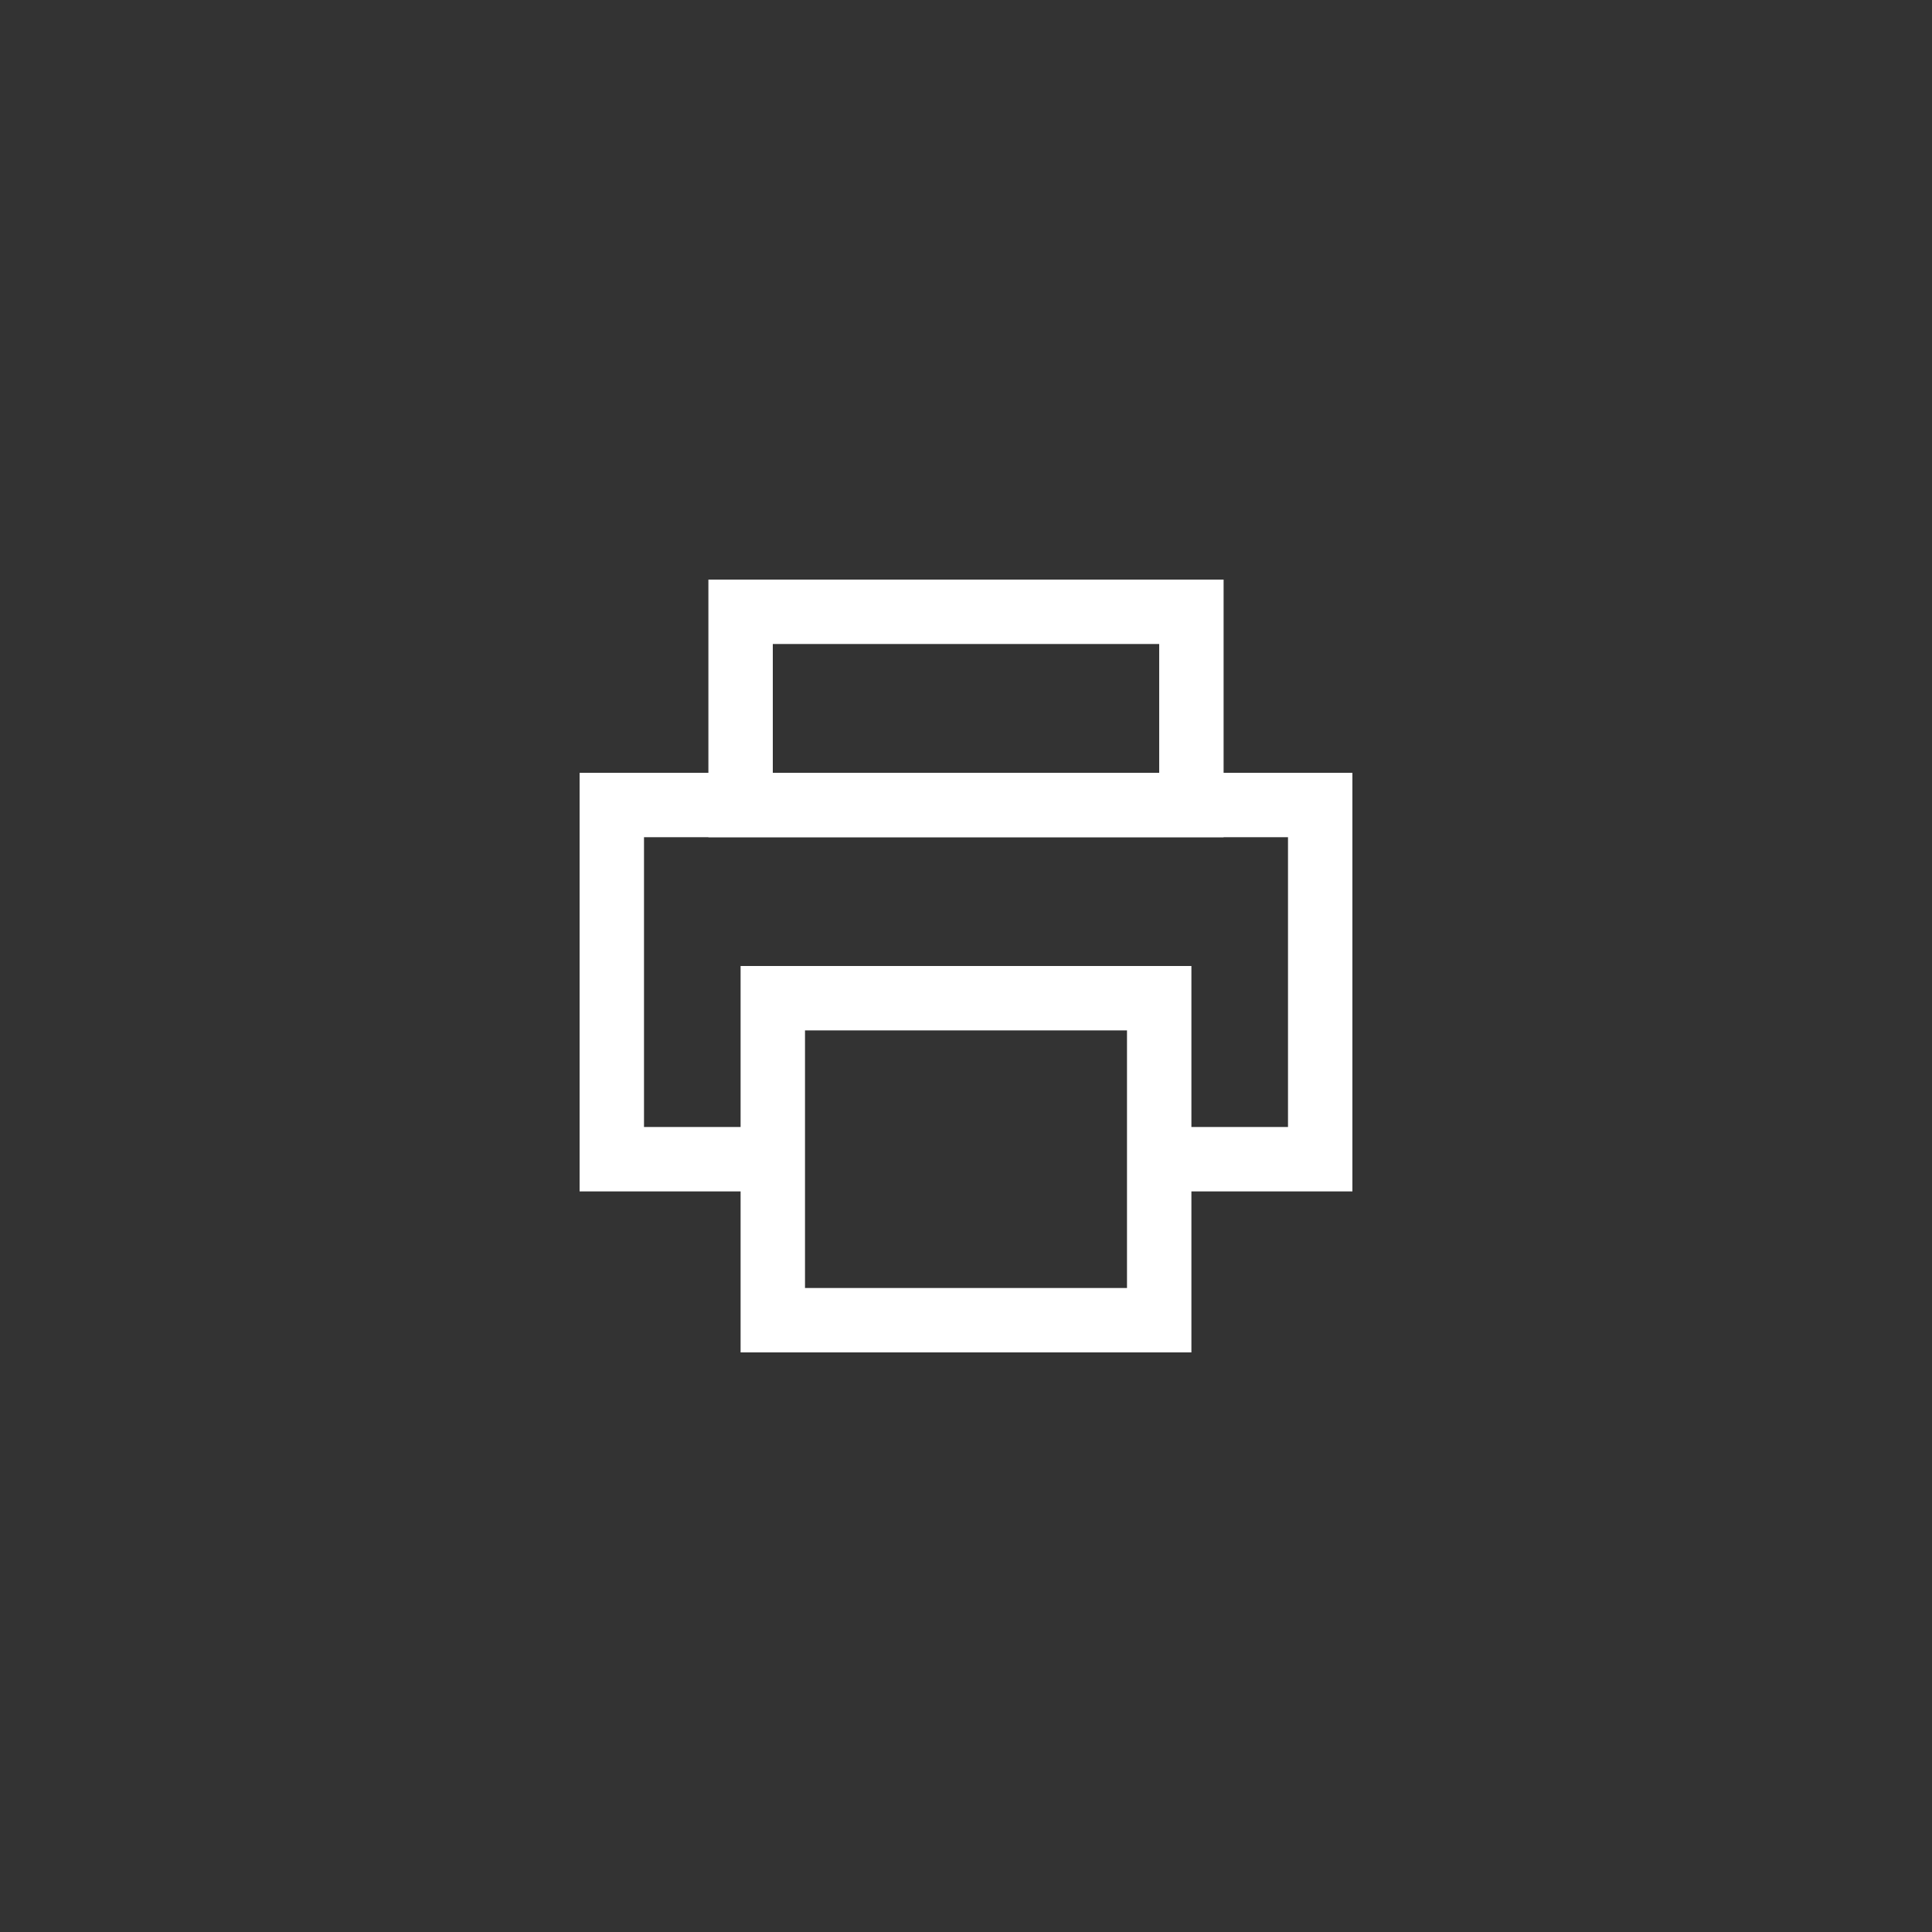
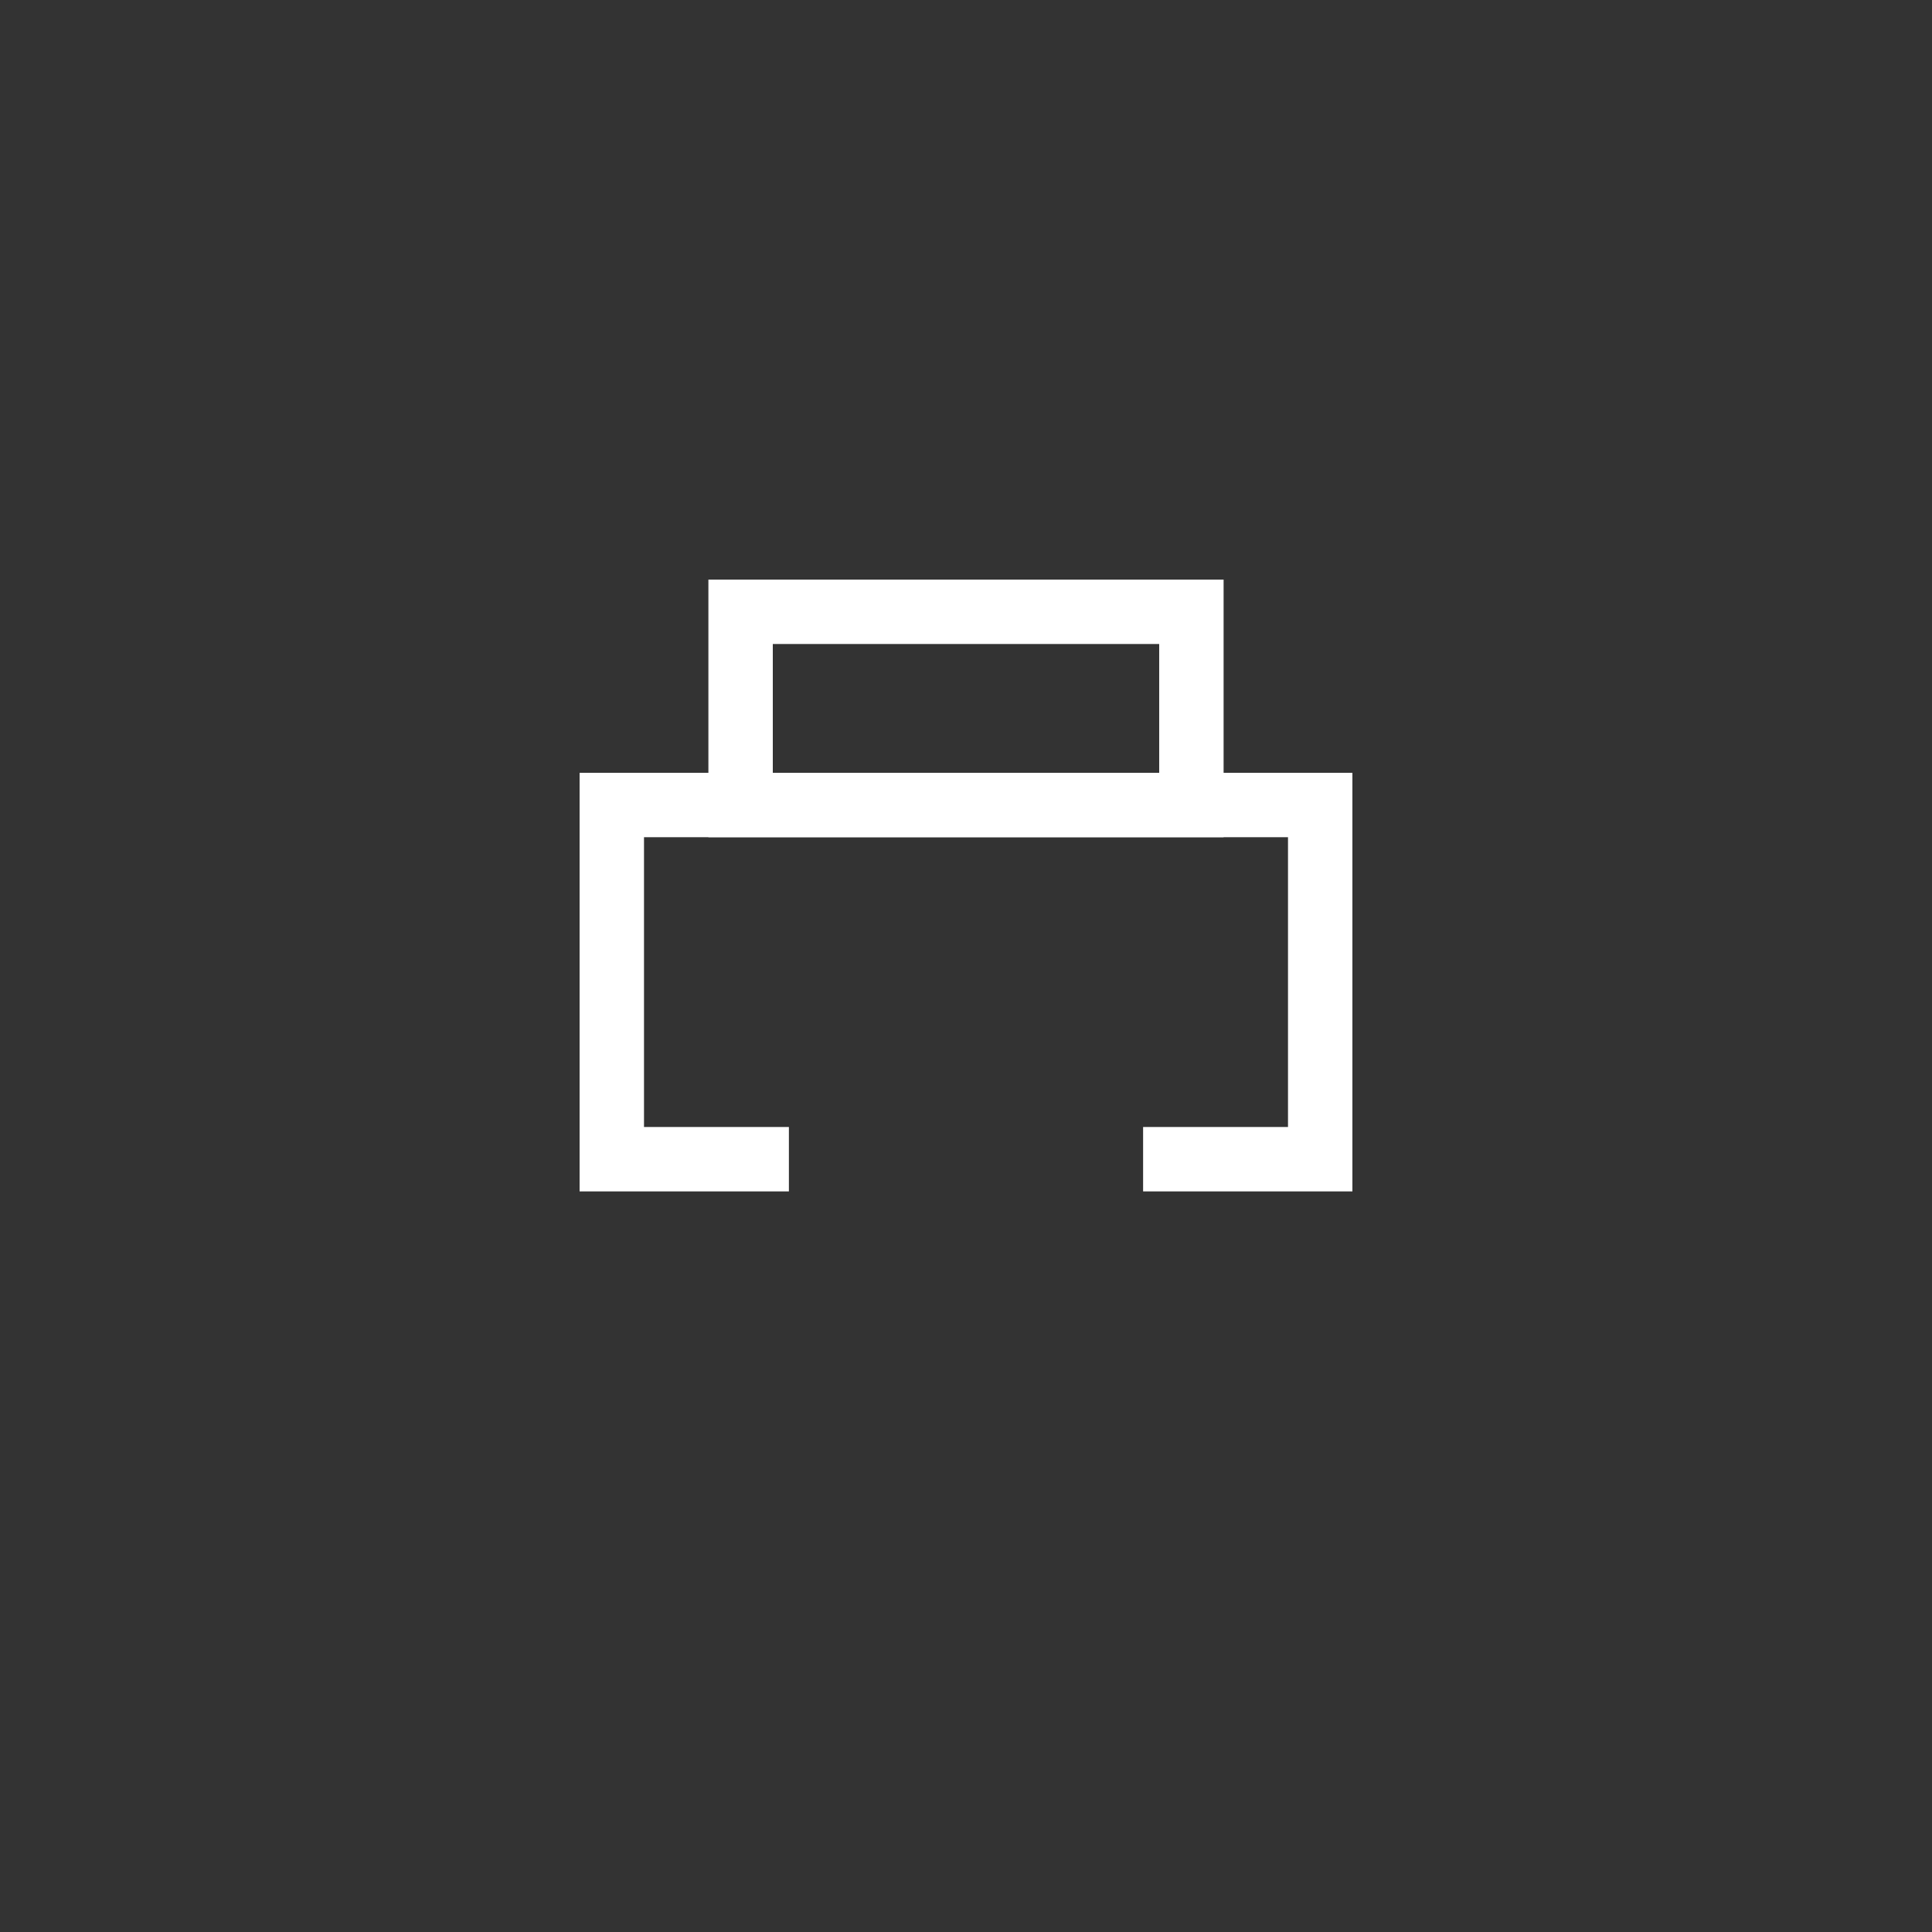
<svg xmlns="http://www.w3.org/2000/svg" width="60" height="60" viewBox="0 0 60 60" fill="none">
  <rect x="0" y="0" width="60" height="60" fill="#333333" stroke="none" />
  <g clip-path="url(#clip0_1922_419)">
    <rect x="23" y="19" width="14" height="6" stroke="white" stroke-width="2" />
-     <rect x="24" y="31" width="12" height="10" stroke="white" stroke-width="2" />
    <path d="M35.5 36H41V25H19V36H24.5" stroke="white" stroke-width="2" />
  </g>
  <defs>
    <clipPath id="clip0_1922_419">
      <rect width="24" height="24" fill="white" transform="translate(18 18)" />
    </clipPath>
  </defs>
</svg>